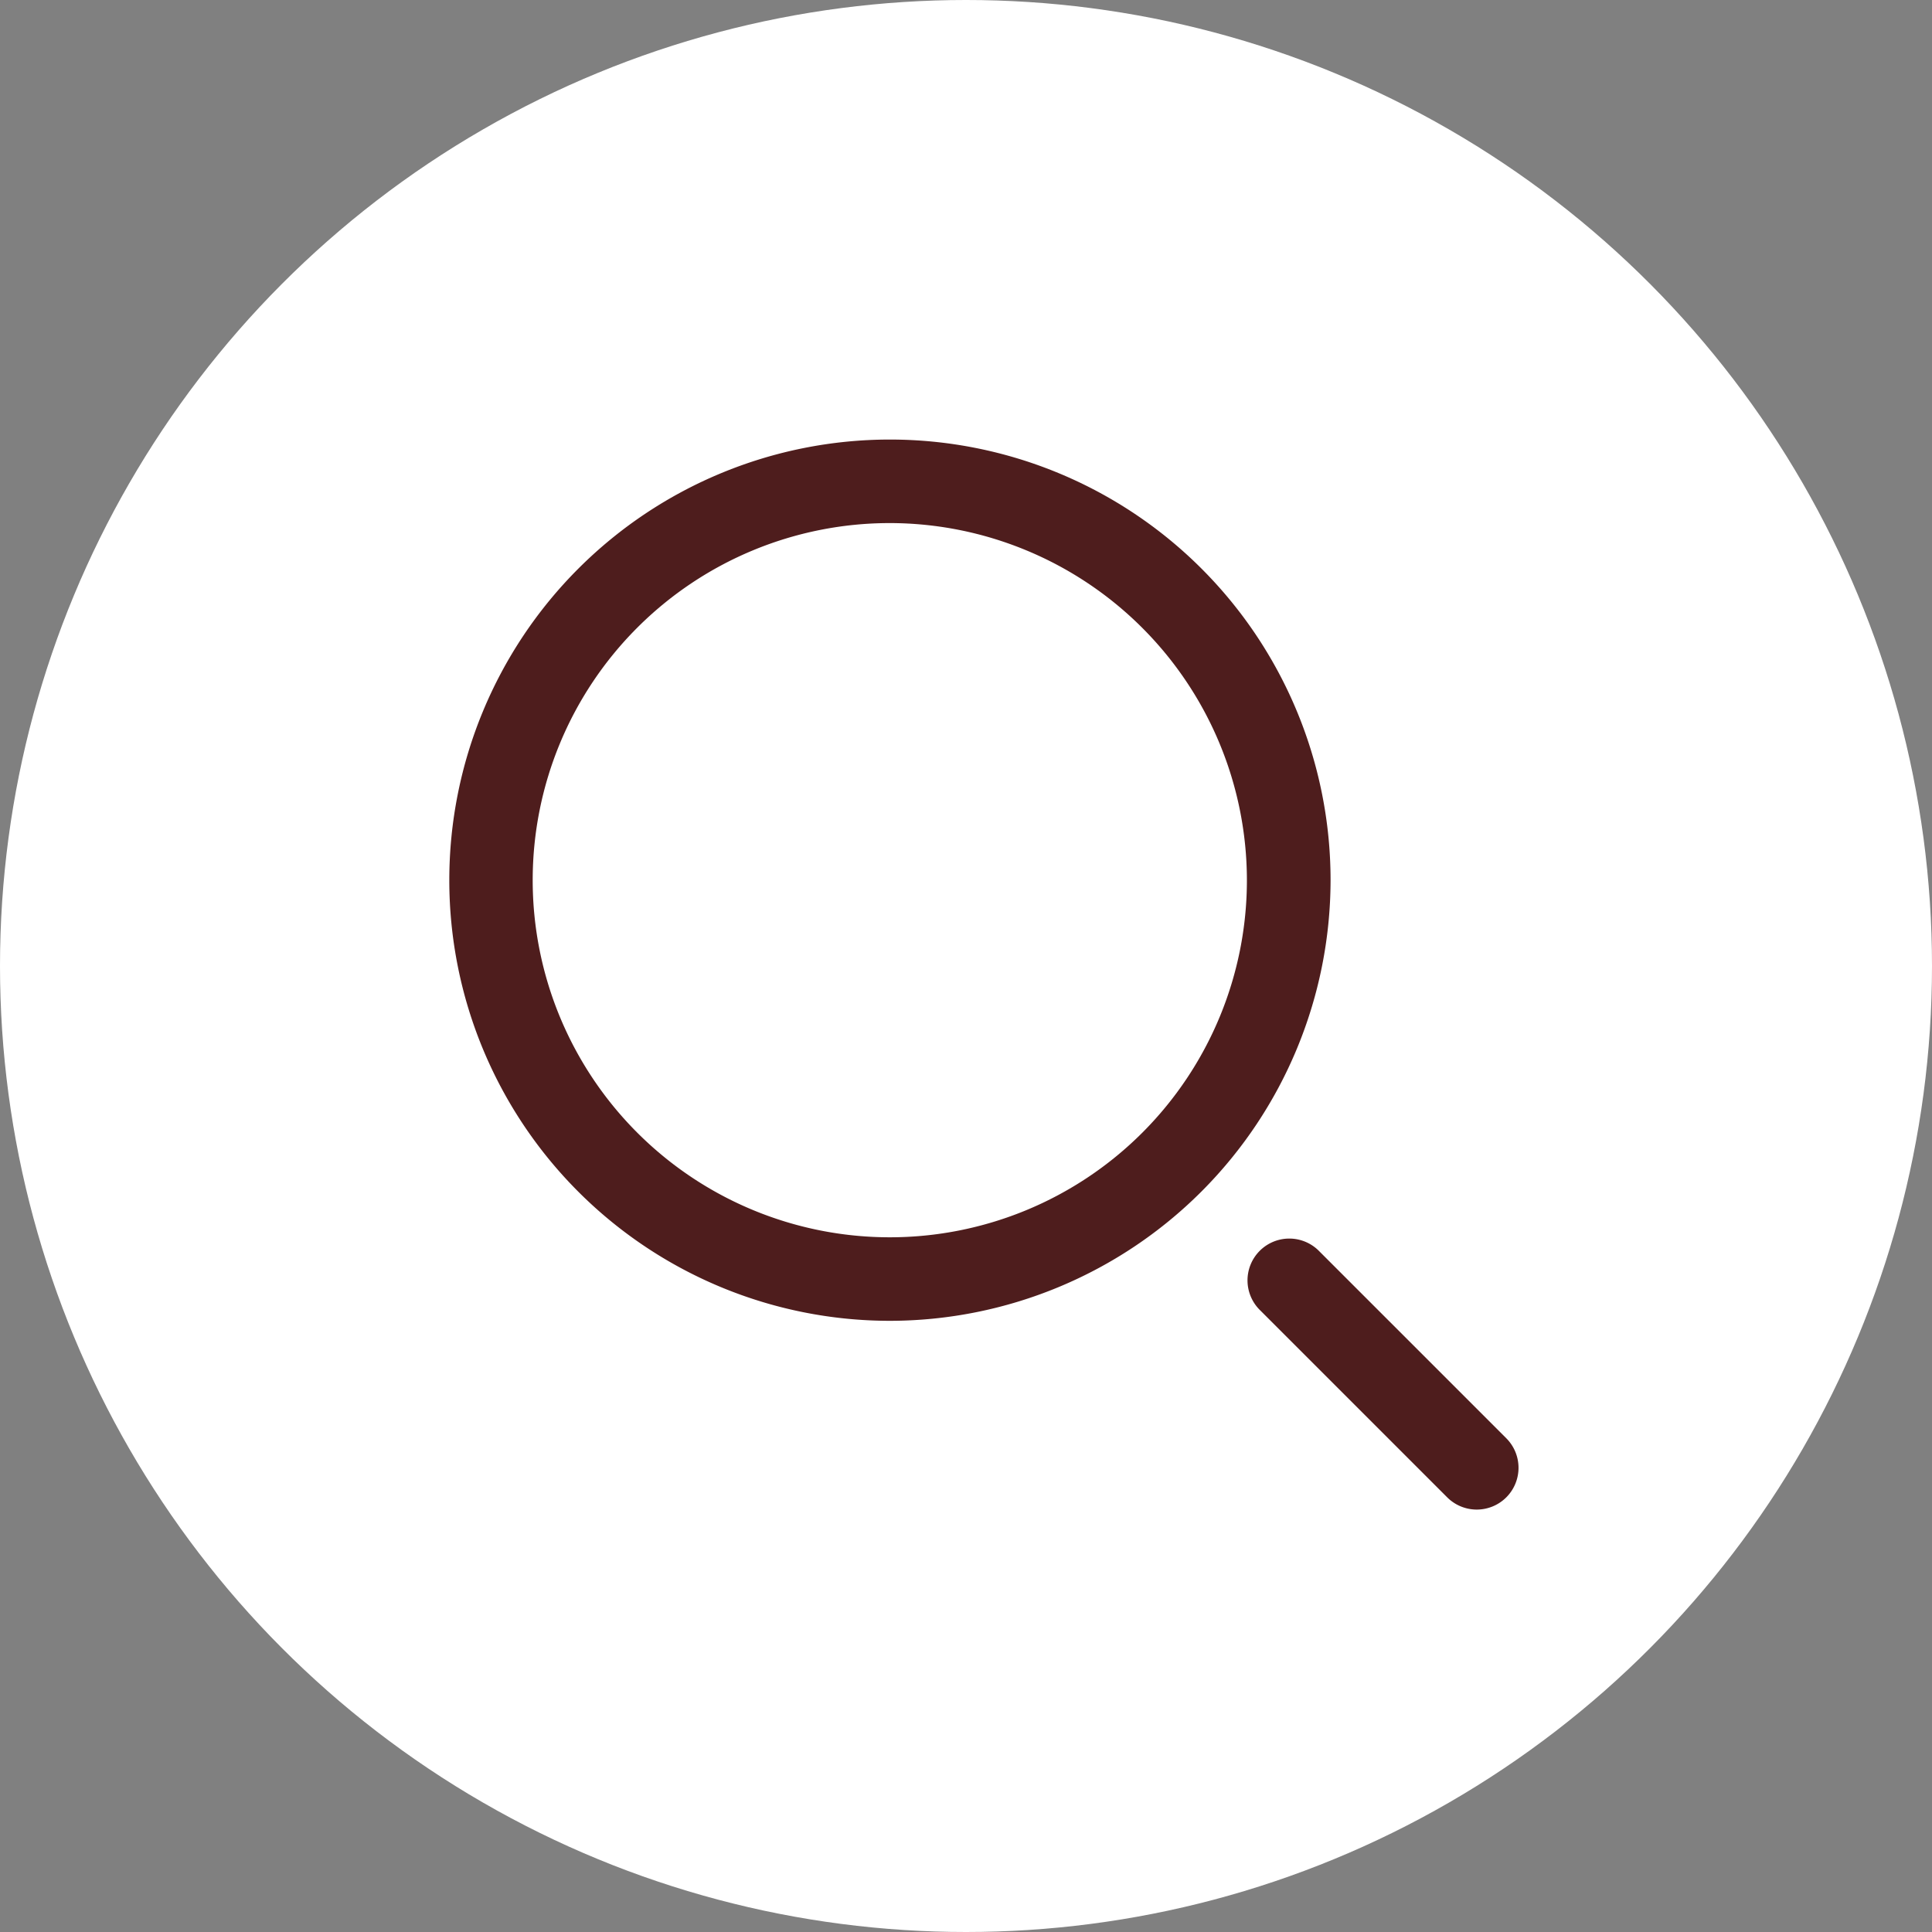
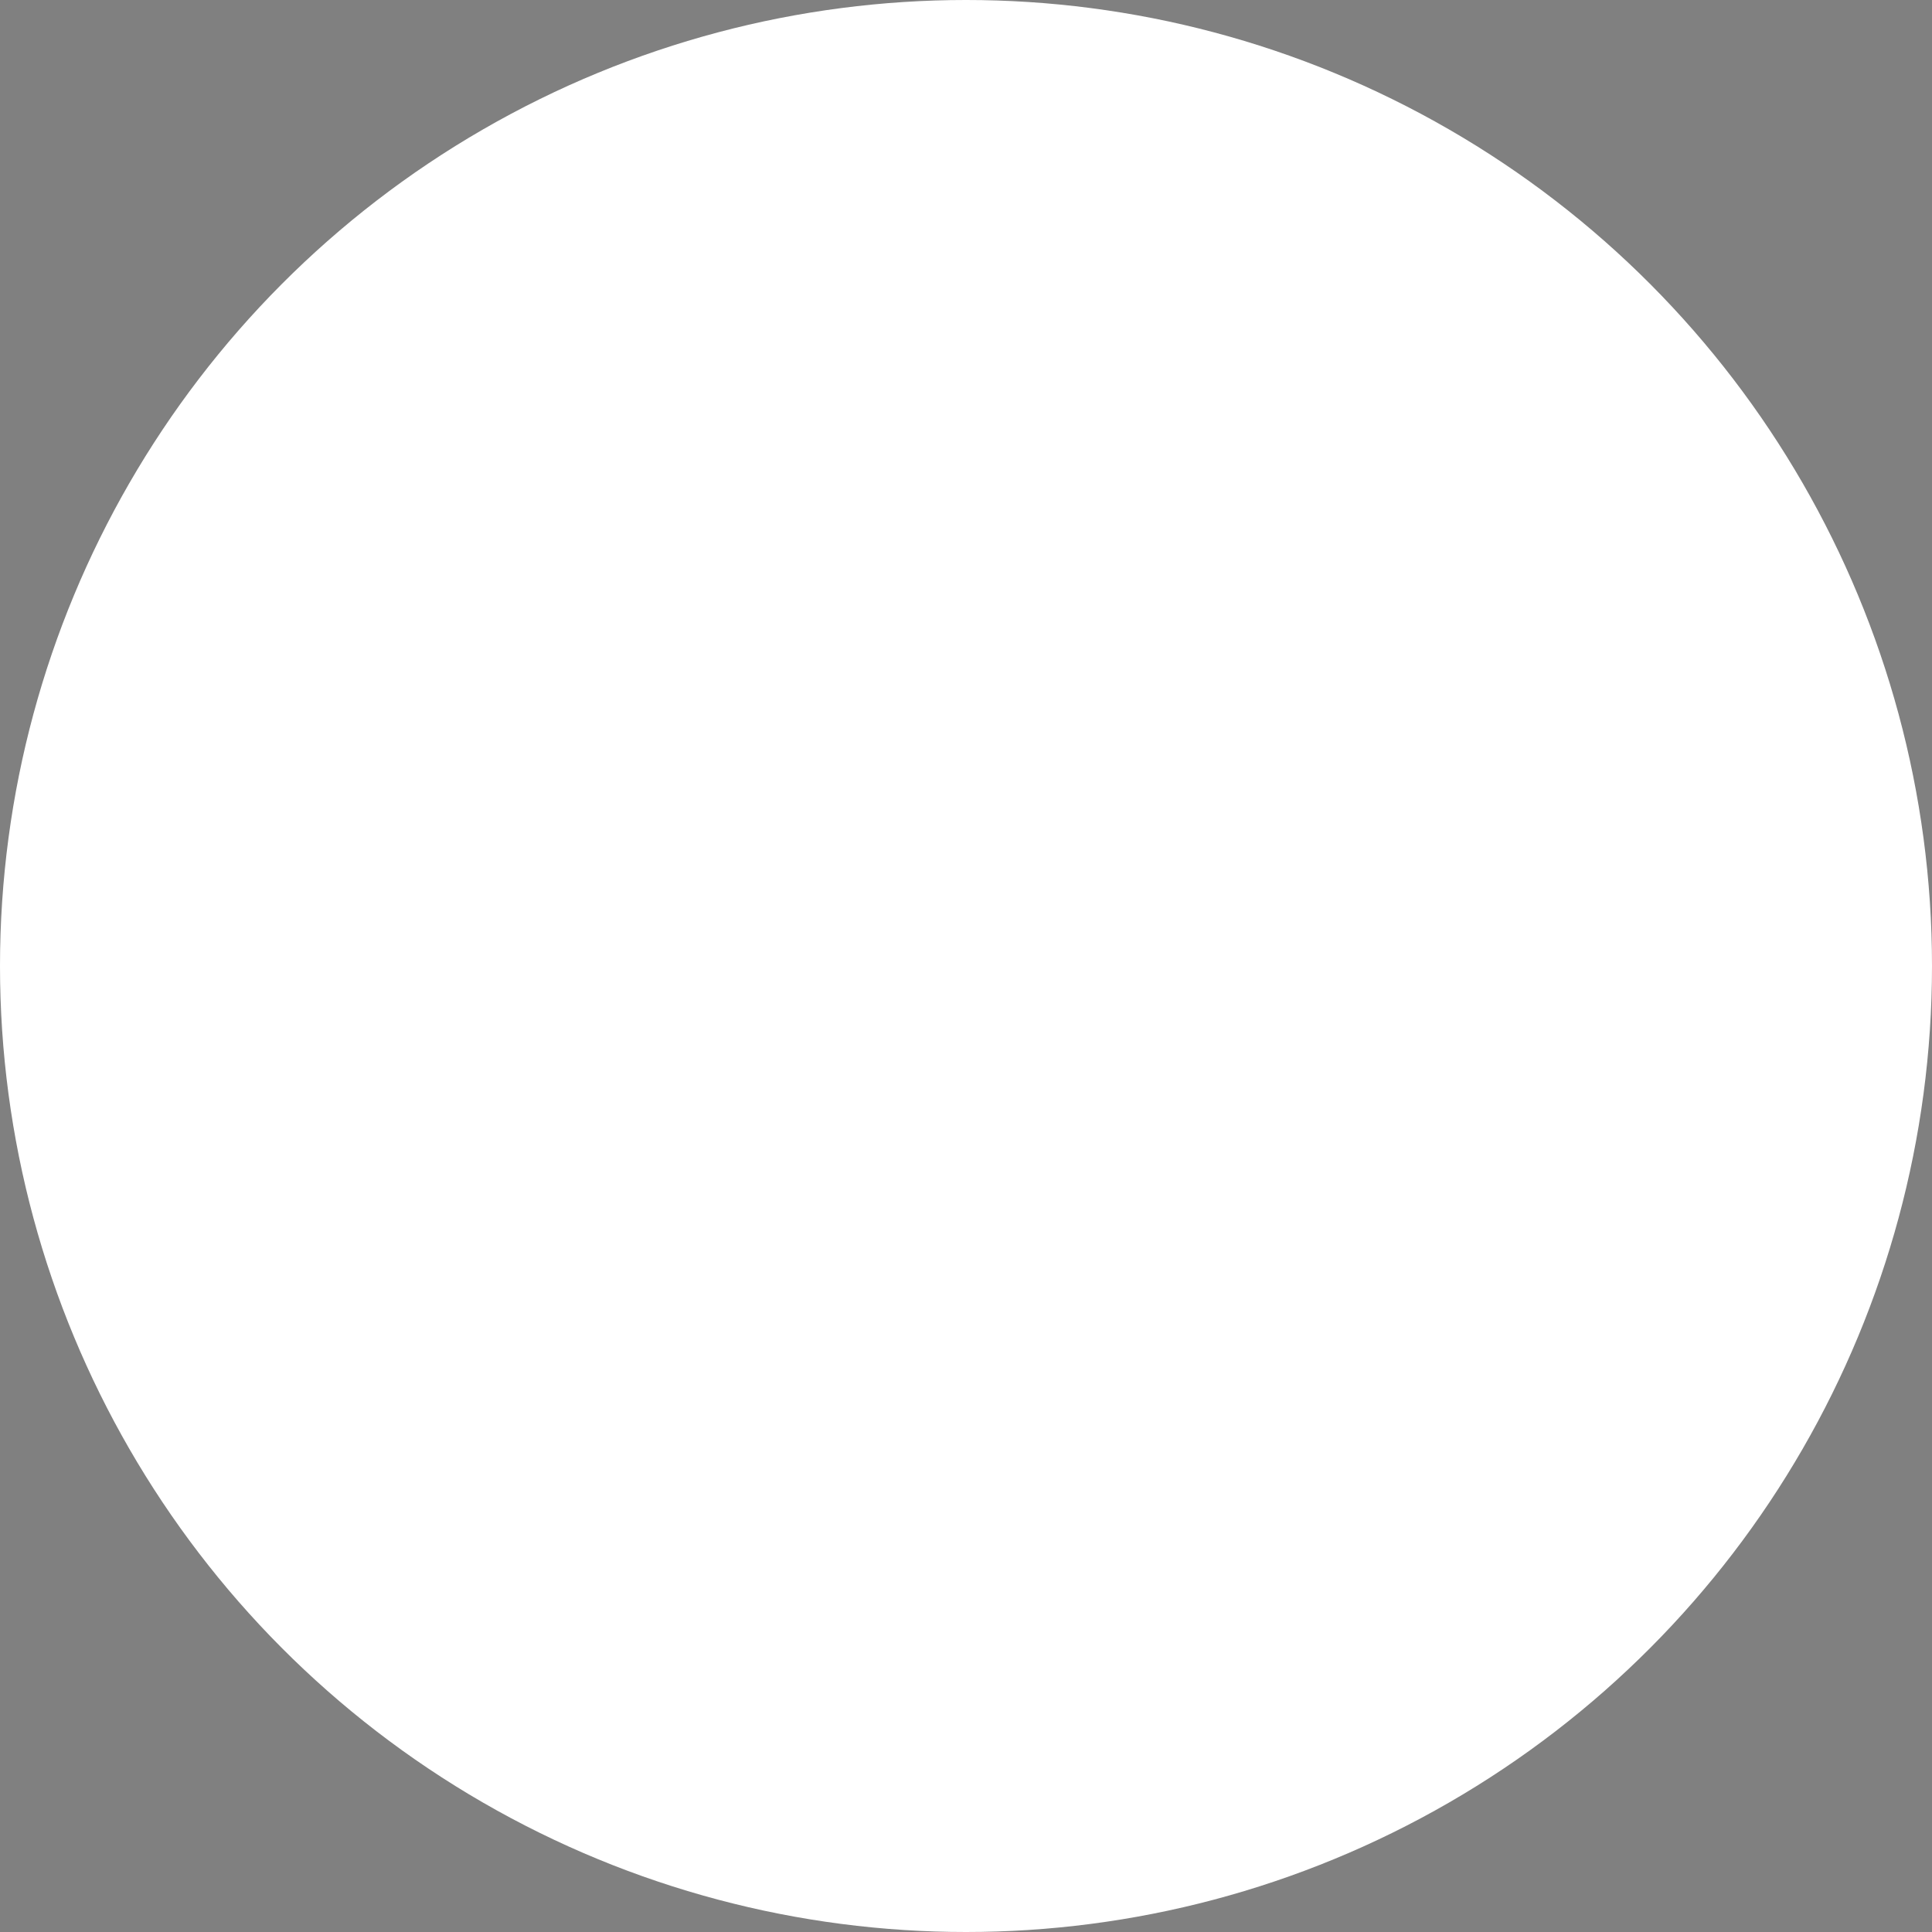
<svg xmlns="http://www.w3.org/2000/svg" width="43" height="43" viewBox="0 0 43 43">
  <rect x="0" y="0" width="43" height="43" fill="#808080" stroke="none" />
  <g id="Group_4850" data-name="Group 4850" transform="translate(-1177 -28)">
    <g id="Group_2367" data-name="Group 2367" transform="translate(-11 -14.797)">
      <g id="Group_502" data-name="Group 502" transform="translate(1188 43)">
        <circle id="Ellipse_130" data-name="Ellipse 130" cx="21.5" cy="21.5" r="21.5" transform="translate(0 -0.203)" fill="#fff" />
      </g>
    </g>
    <g id="search" transform="translate(1186.804 37.783)">
-       <path id="Path_9296" data-name="Path 9296" d="M10,19.614A9.807,9.807,0,1,1,19.81,9.807,9.818,9.818,0,0,1,10,19.614ZM10,1.859a7.948,7.948,0,1,0,7.948,7.948A7.957,7.957,0,0,0,10,1.859ZM23.721,23.543a.93.93,0,0,0,0-1.315l-4.16-4.16a.93.93,0,1,0-1.315,1.315l4.16,4.16a.93.93,0,0,0,1.315,0Z" transform="translate(0)" fill="#4e1d1d" />
-     </g>
+       </g>
  </g>
</svg>